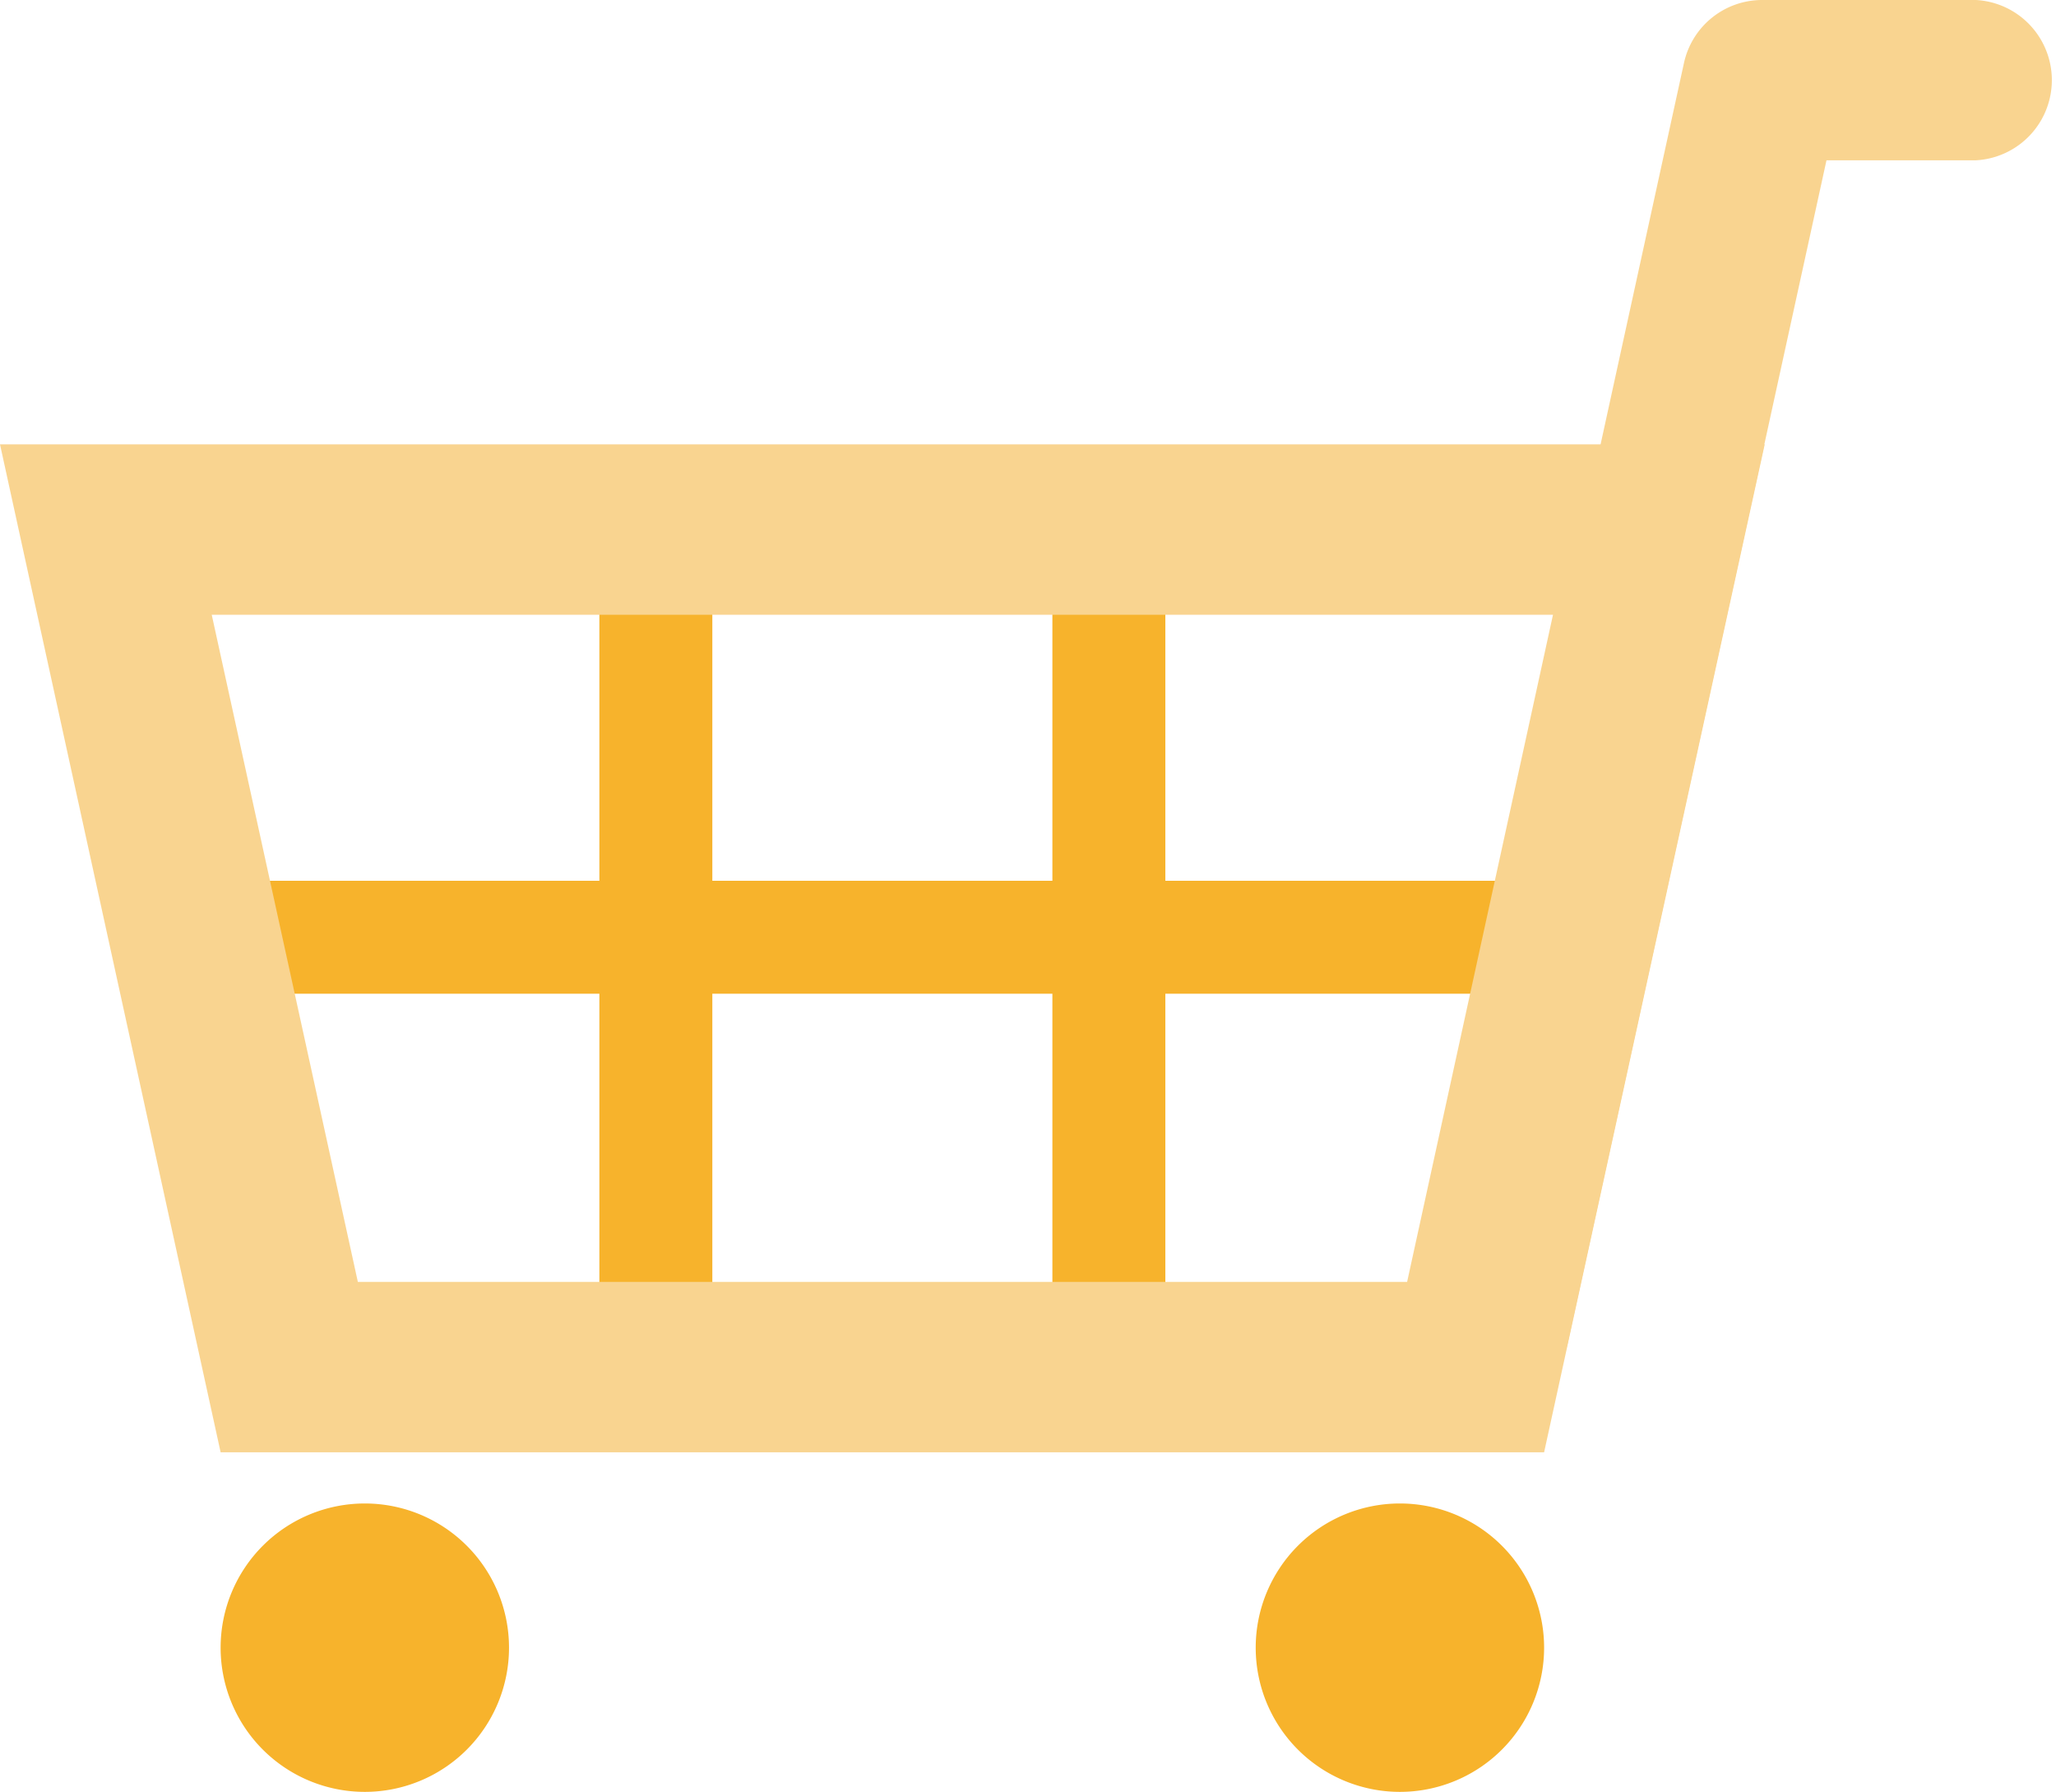
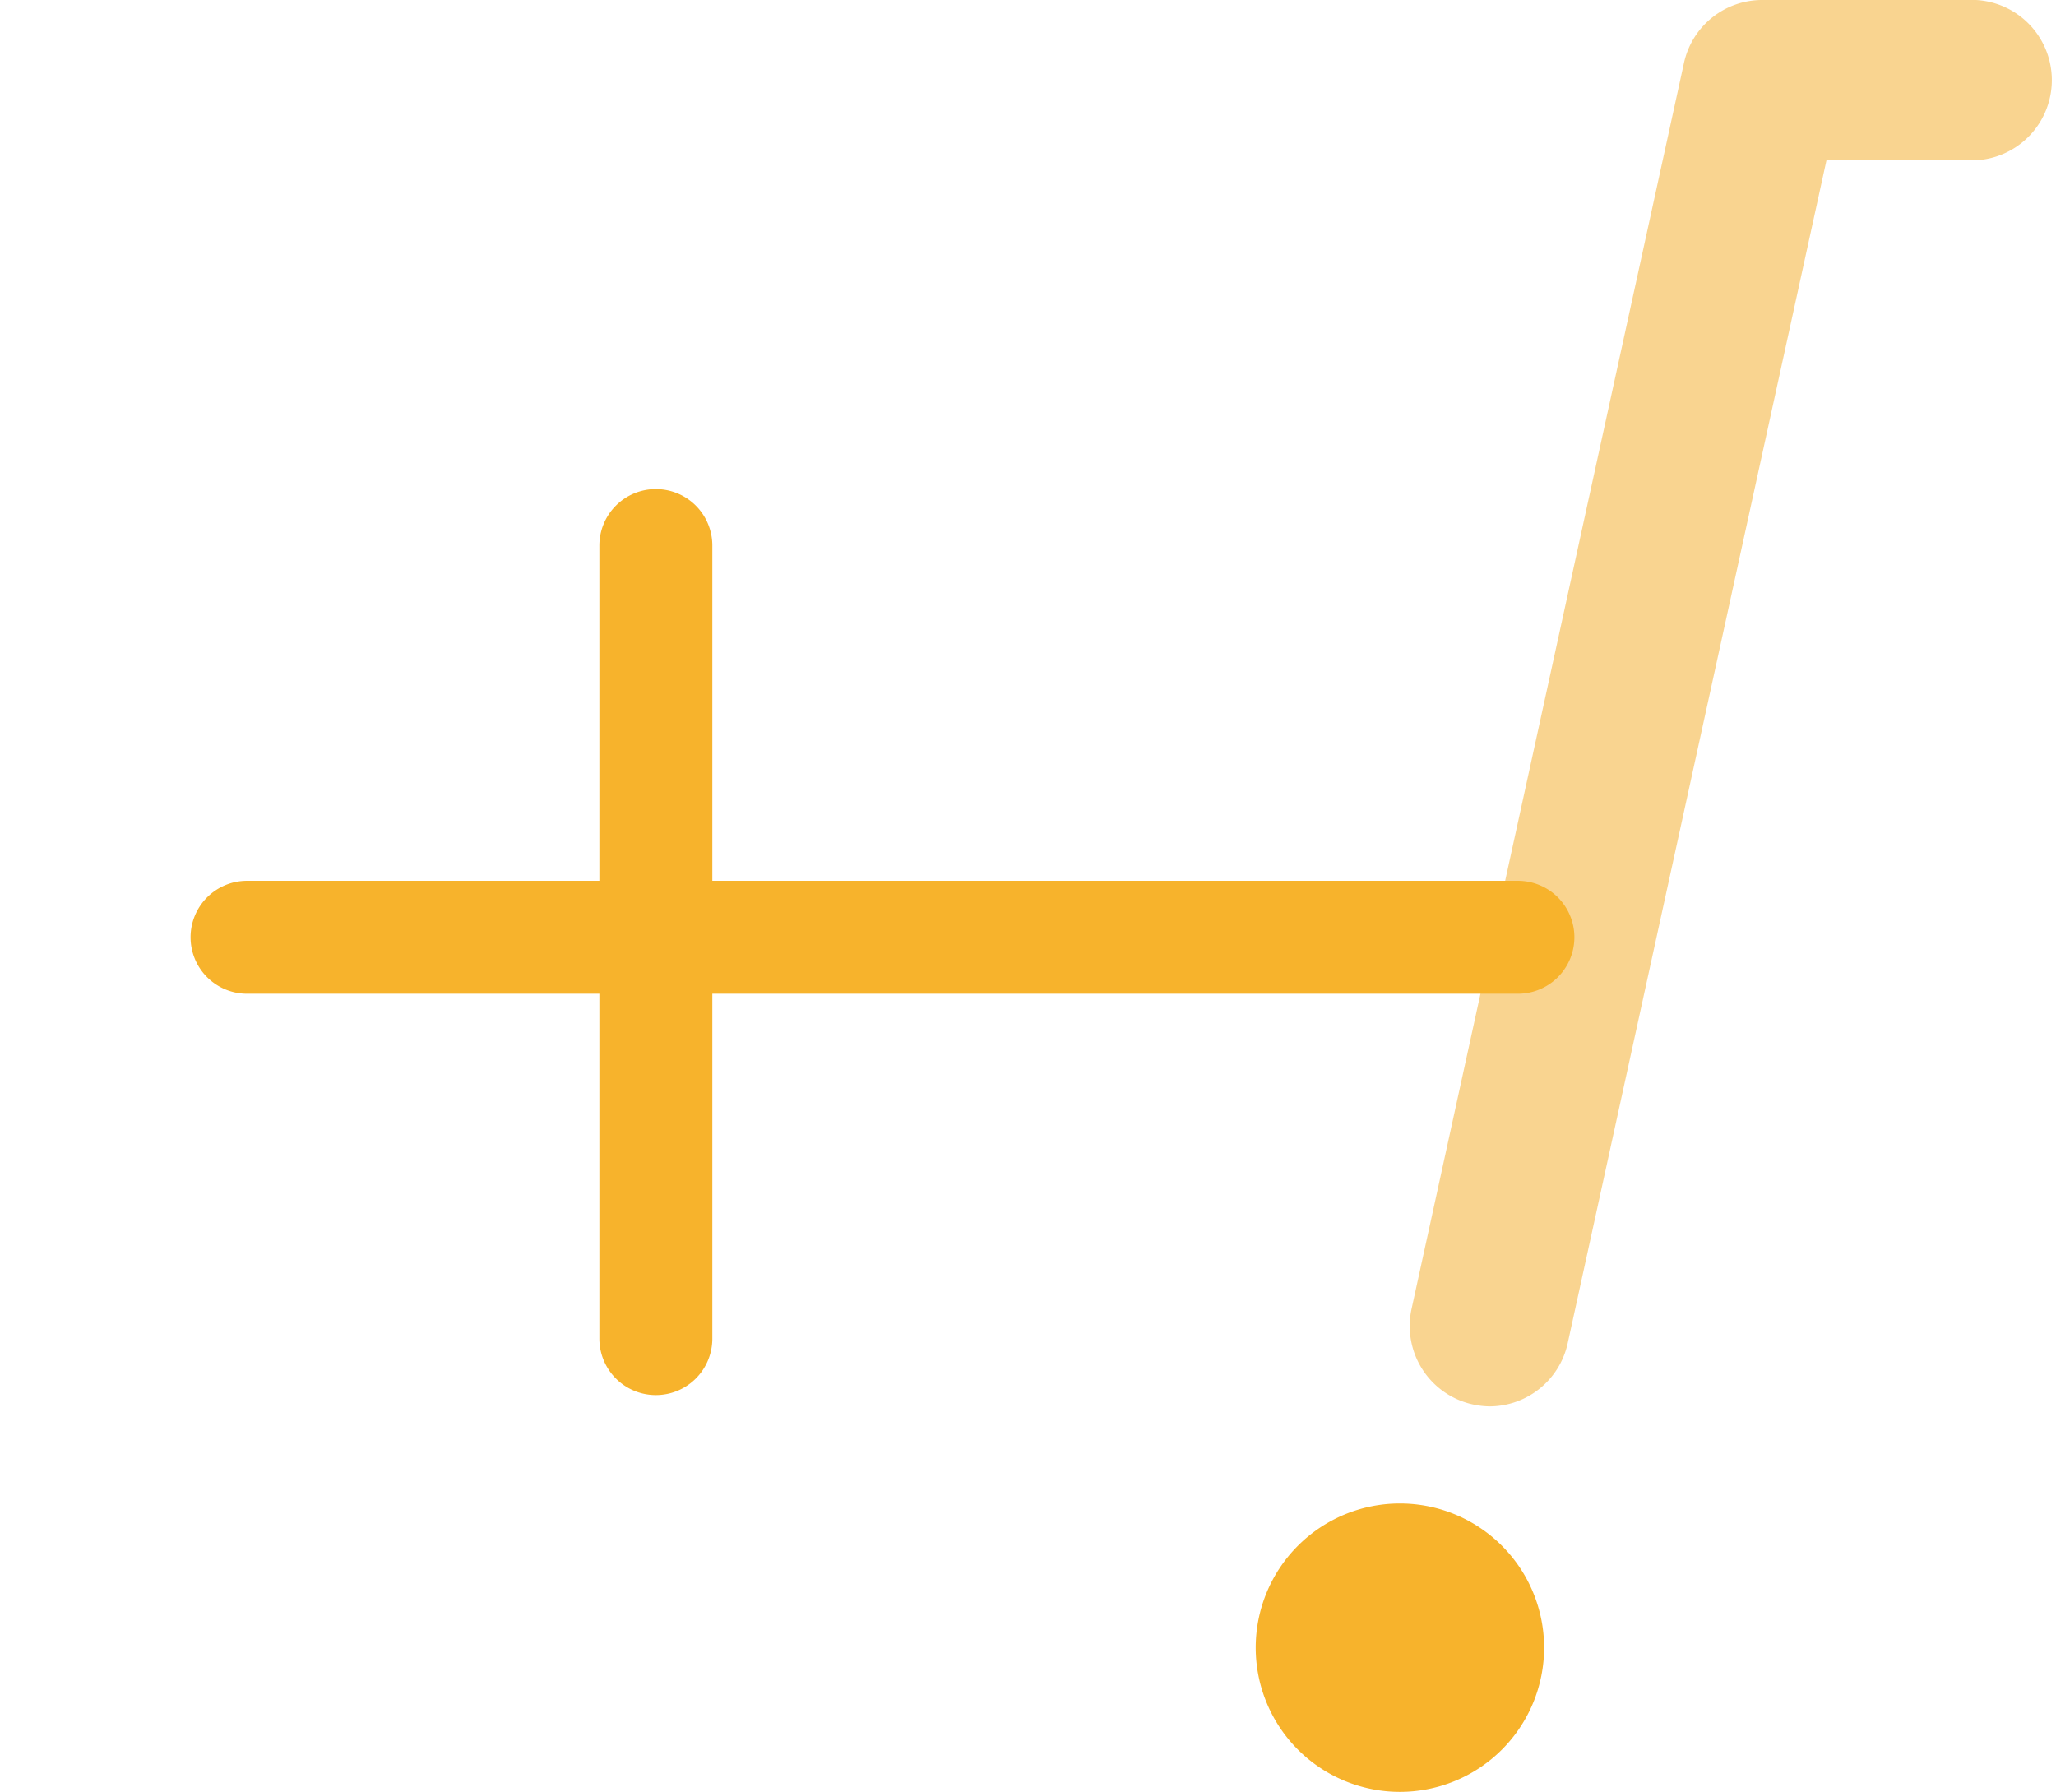
<svg xmlns="http://www.w3.org/2000/svg" viewBox="0 0 85.55 74.56">
  <defs>
    <style>.cls-1{fill:#f9d490;}.cls-2{fill:#f7b32c;}</style>
  </defs>
  <g id="レイヤー_2" data-name="レイヤー 2">
    <g id="レイヤー_1-2" data-name="レイヤー 1">
      <path class="cls-1" d="M62,58.52a3.51,3.51,0,0,1-.71-.08,3.34,3.34,0,0,1-2.55-4L70.07,2.62A3.33,3.33,0,0,1,73.32,0h8.9a3.34,3.34,0,0,1,0,6.67H76L65.23,55.9A3.34,3.34,0,0,1,62,58.52Z" />
-       <path class="cls-2" d="M9.18,68.56a6,6,0,1,1,6,6A6,6,0,0,1,9.18,68.56Z" />
      <path class="cls-2" d="M52.25,68.56a6,6,0,1,1,6,6A6,6,0,0,1,52.25,68.56Z" />
      <path class="cls-2" d="M65.51,39a2.35,2.35,0,0,1-2.35,2.35H10.28A2.35,2.35,0,0,1,7.93,39h0a2.35,2.35,0,0,1,2.35-2.35H63.16A2.35,2.35,0,0,1,65.51,39Z" />
      <path class="cls-2" d="M27.29,58.05a2.35,2.35,0,0,1-2.35-2.35v-33a2.35,2.35,0,0,1,2.35-2.35h0a2.35,2.35,0,0,1,2.35,2.35v33a2.35,2.35,0,0,1-2.35,2.35Z" />
-       <path class="cls-2" d="M46.14,58.05a2.35,2.35,0,0,1-2.35-2.35v-33a2.35,2.35,0,0,1,2.35-2.35h0a2.35,2.35,0,0,1,2.35,2.35v33a2.35,2.35,0,0,1-2.35,2.35Z" />
-       <path class="cls-1" d="M64.25,60.43H9.18L0,18.49H73.43Zm-5.7-7.09,6.07-27.76H8.81l6.08,27.76Z" />
    </g>
  </g>
</svg>